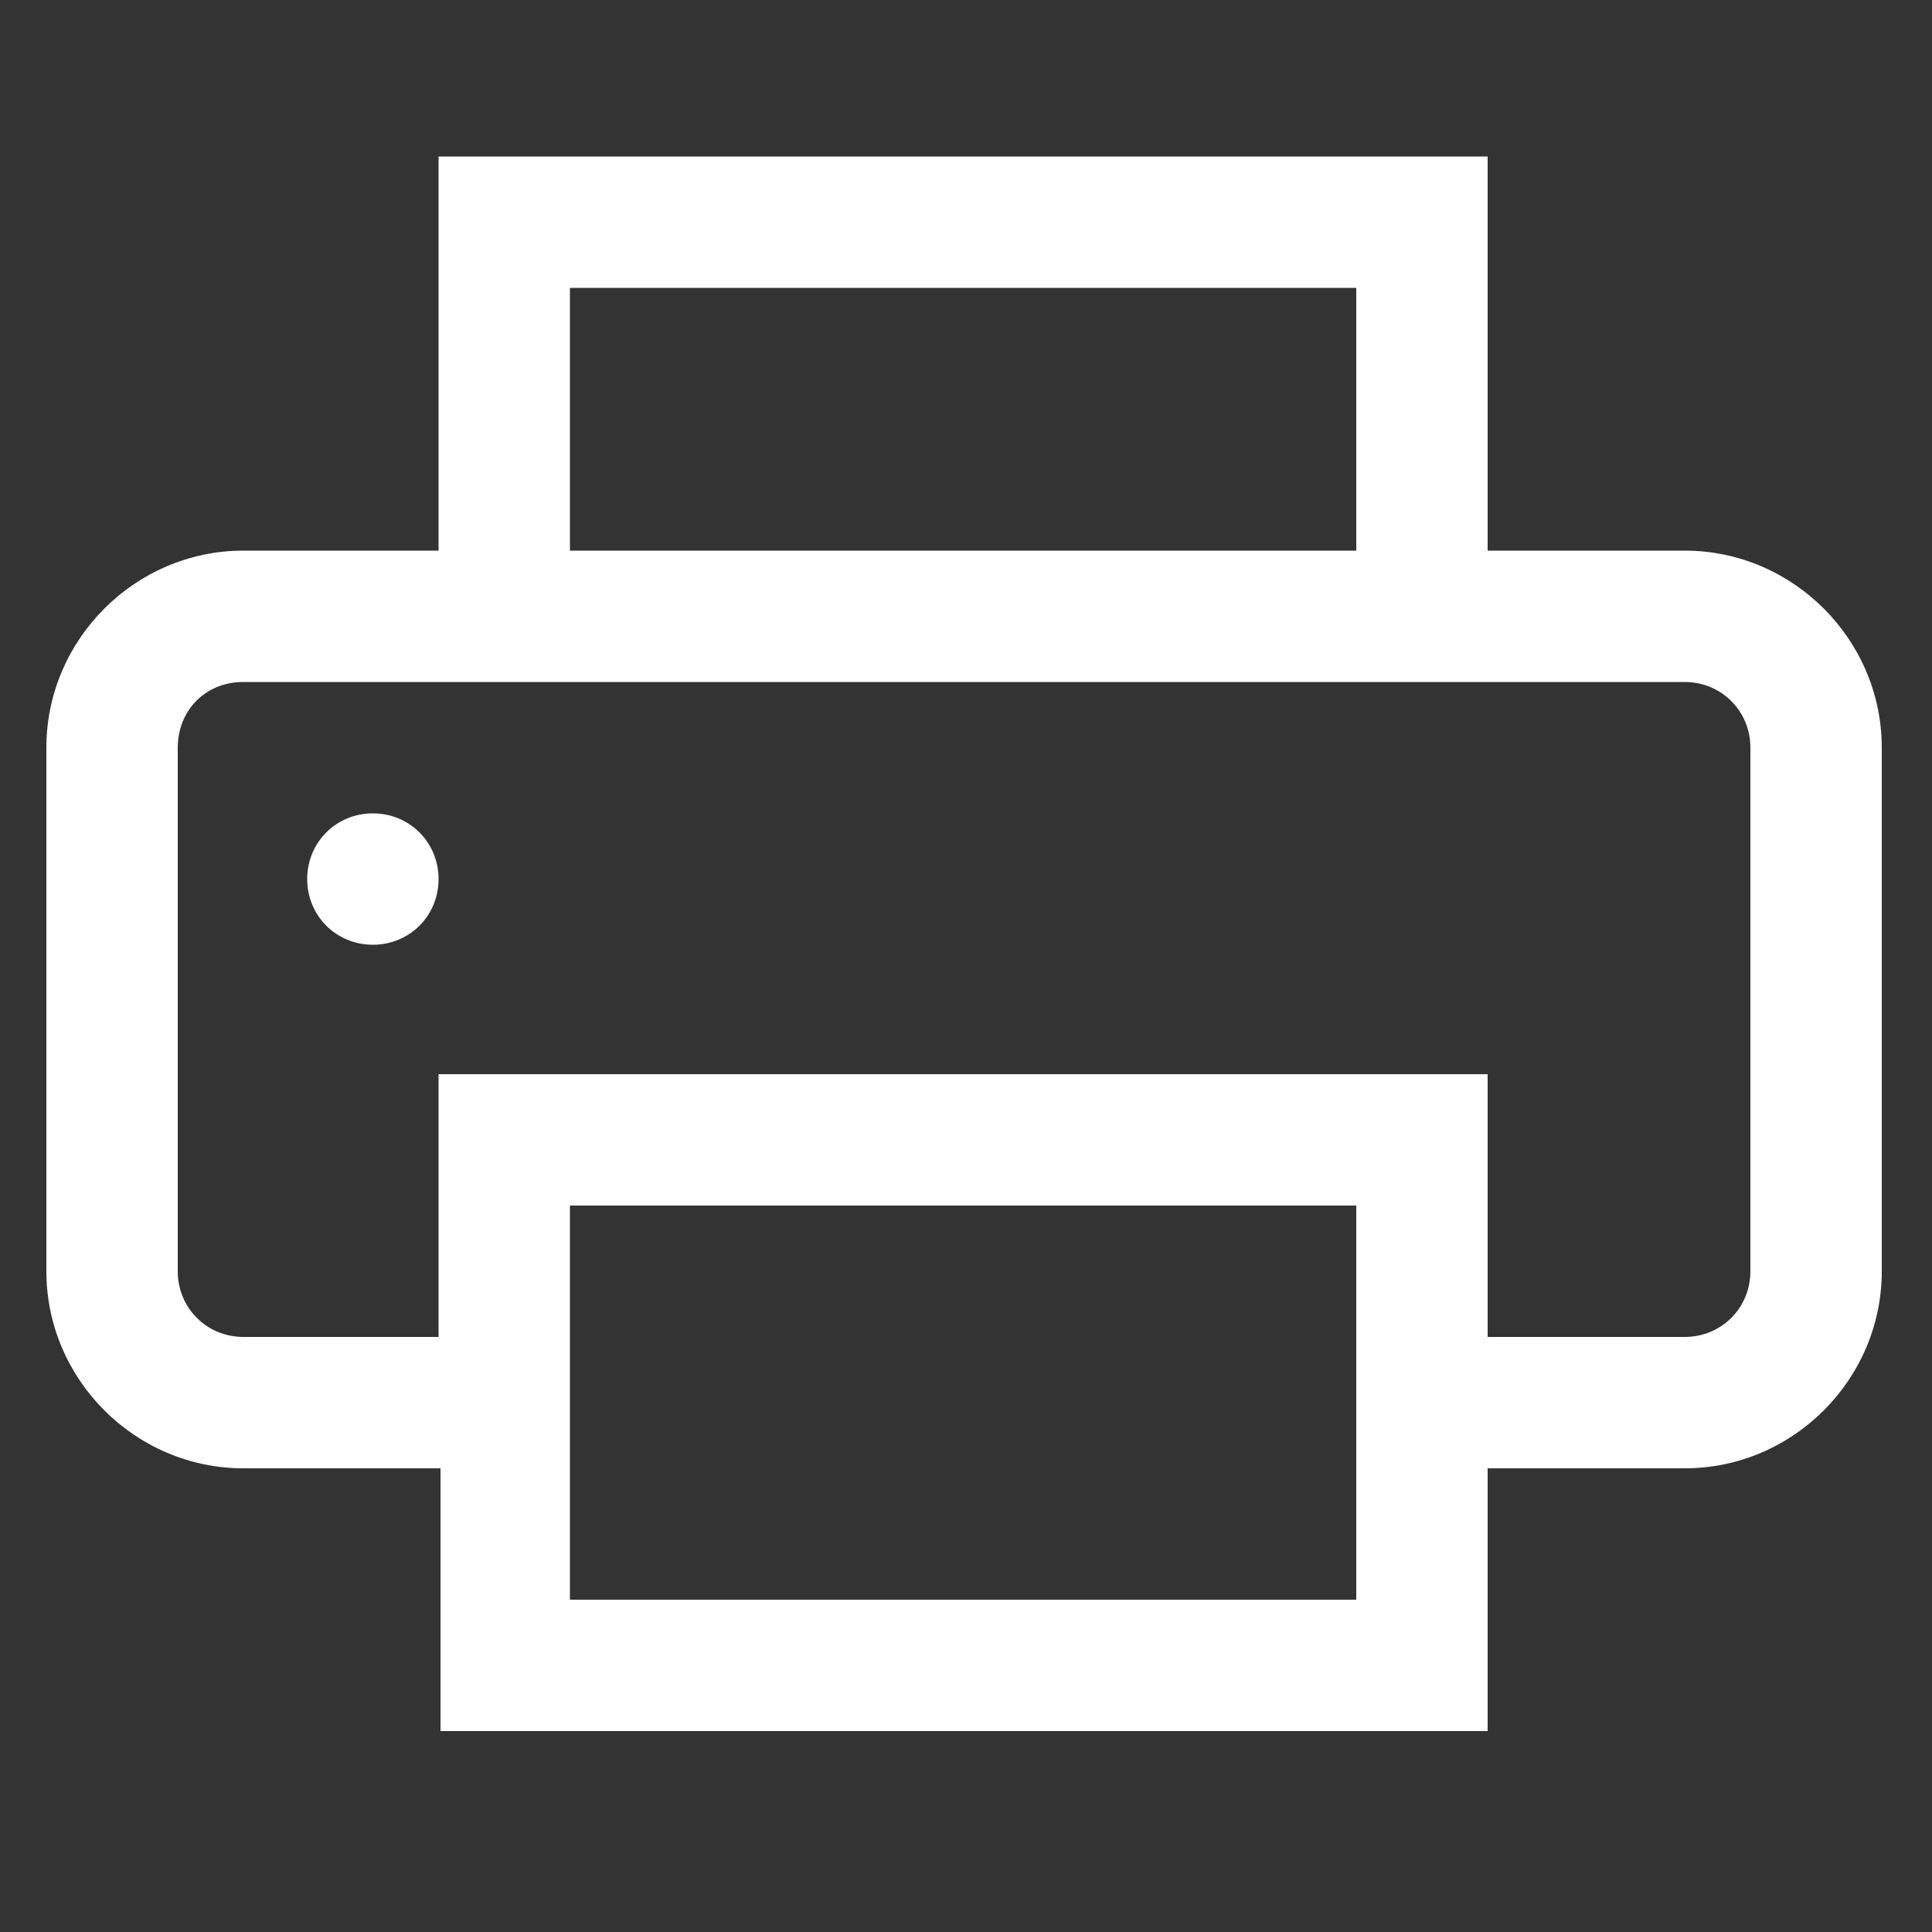
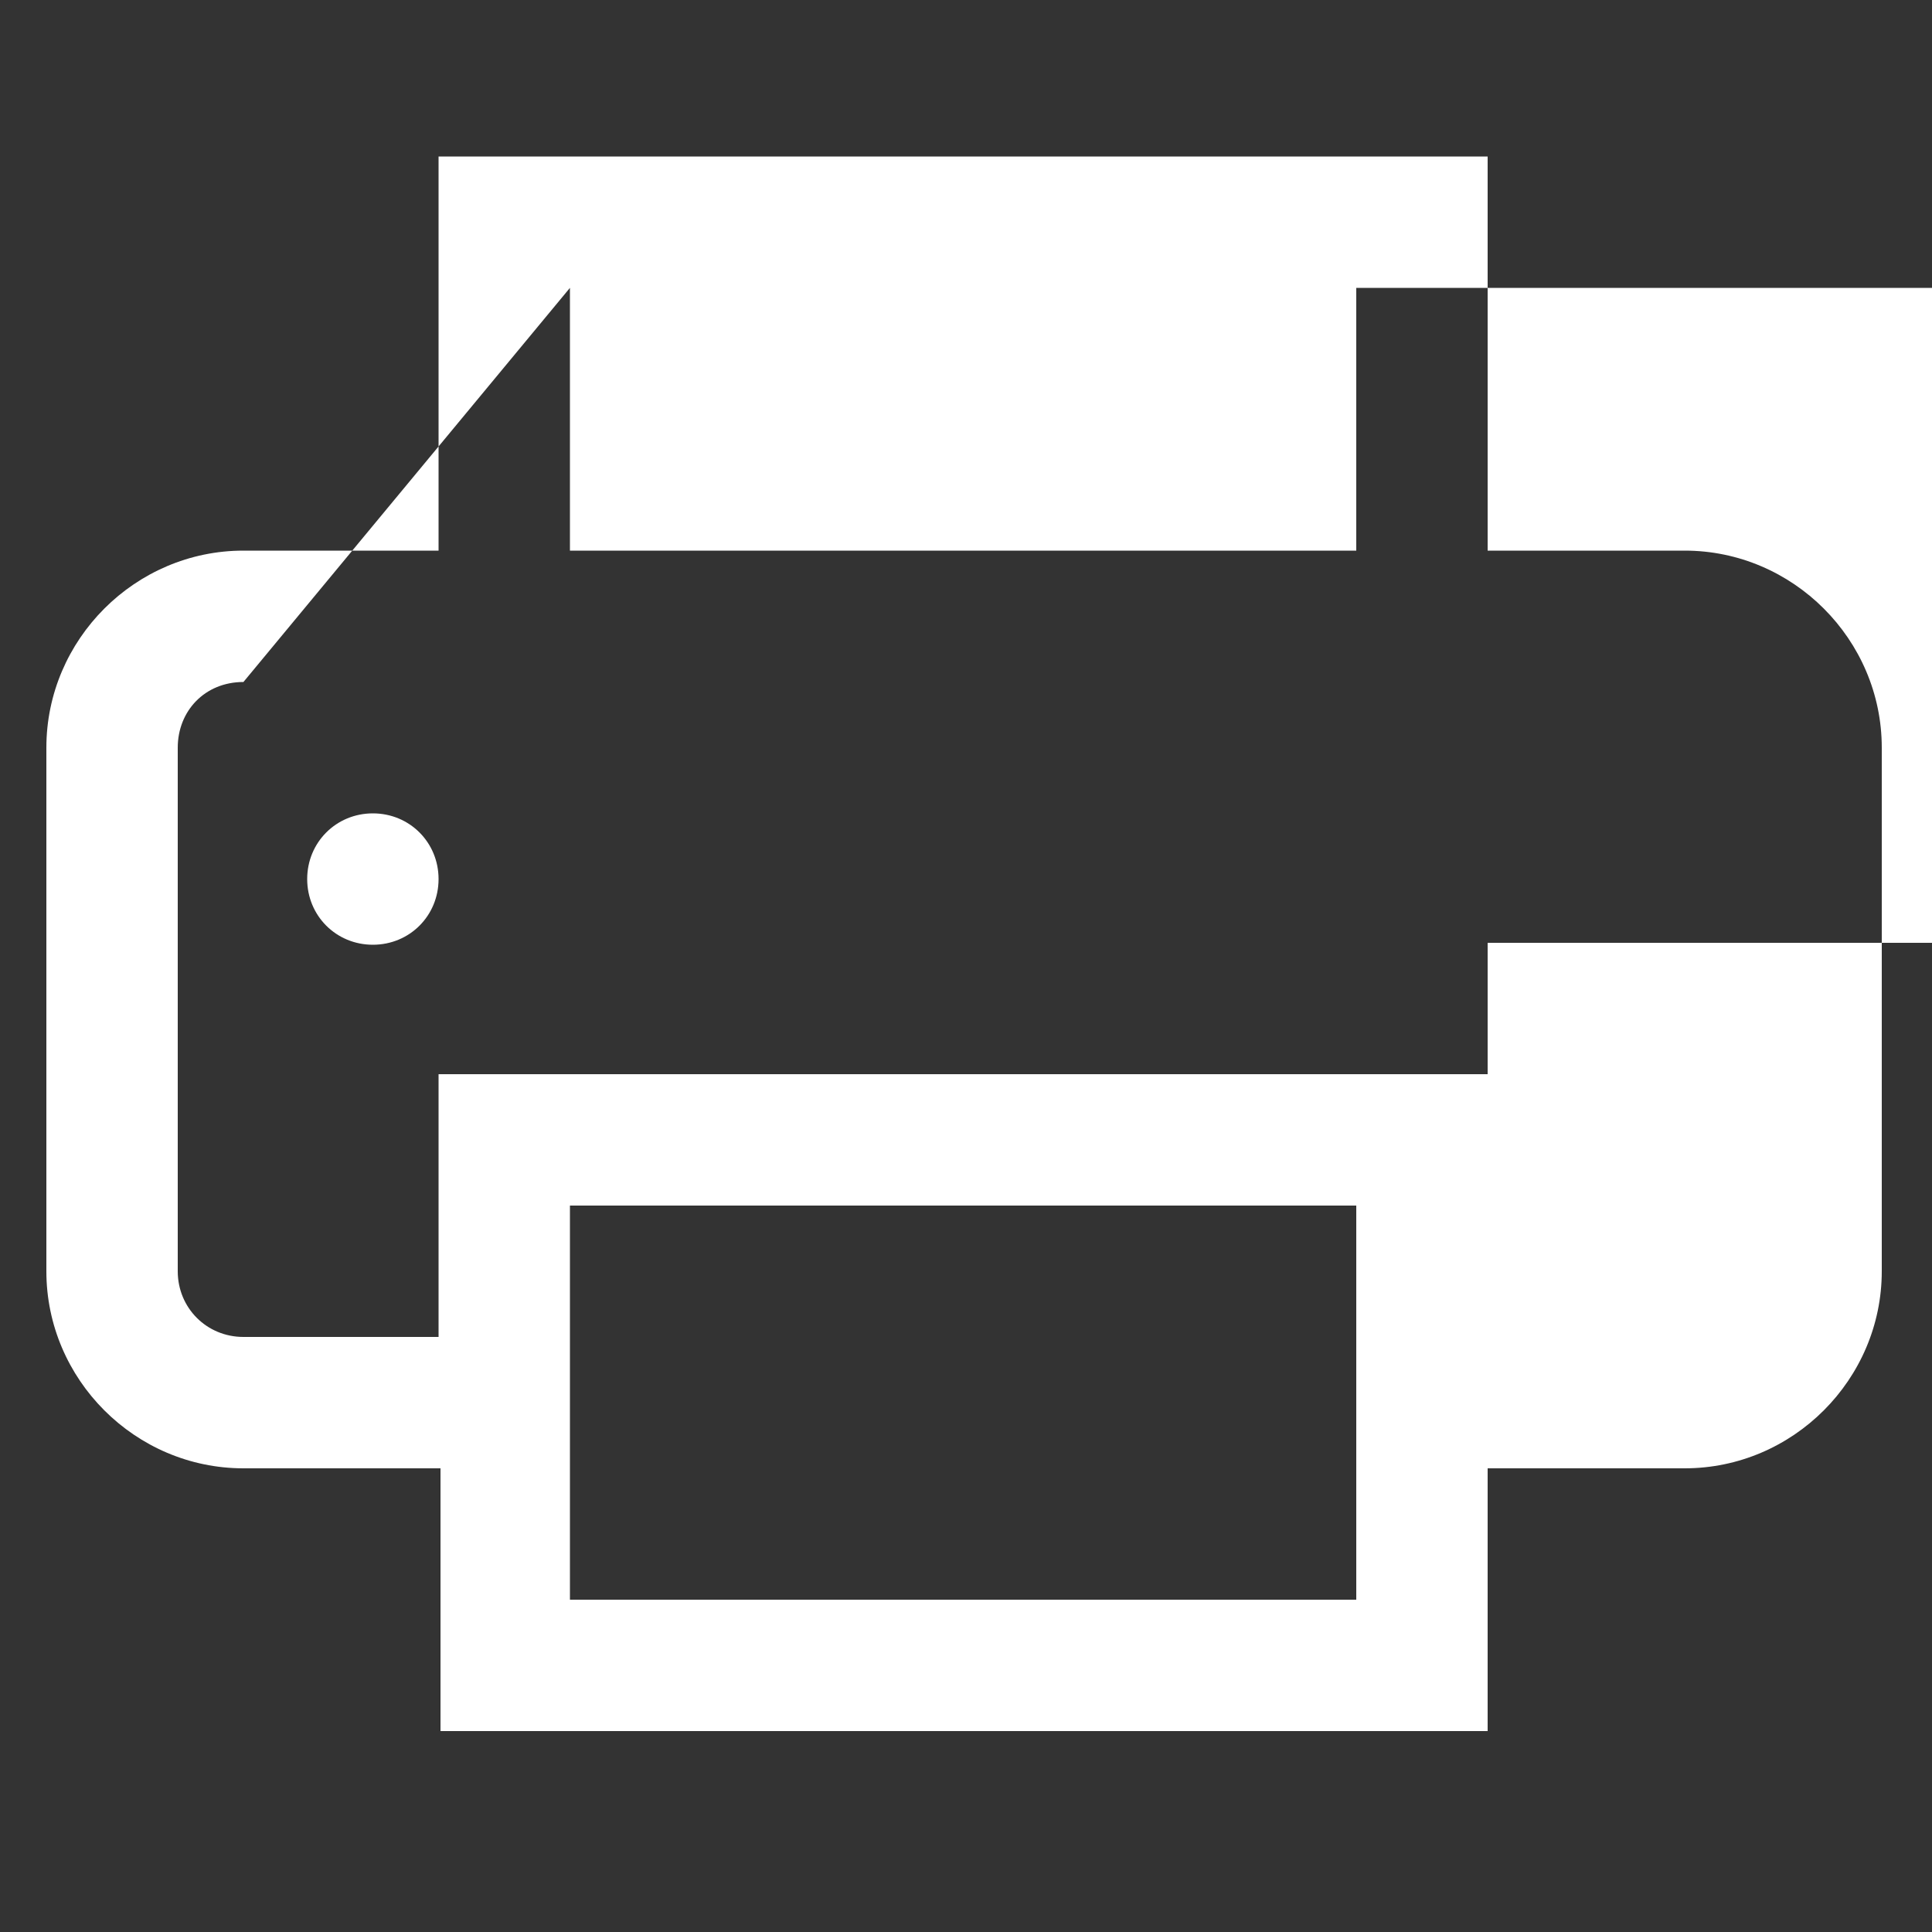
<svg xmlns="http://www.w3.org/2000/svg" version="1.1" id="Layer_1" x="0px" y="0px" viewBox="0 0 100 100" style="enable-background:new 0 0 100 100;" xml:space="preserve">
  <rect x="0" y="0" width="100" height="100" fill="#333333" stroke="none" />
  <style type="text/css">
	.st0{fill:#FFFFFF;}
</style>
-   <path class="st0" d="M22.7,8.1v3.4v17H12.6C7,28.5,2.4,33.1,2.4,38.7v27.1C2.4,71.4,7,76,12.6,76h10.2v13.6H77V76h10.2  c5.6,0,10.2-4.6,10.2-10.2V38.7c0-5.6-4.6-10.2-10.2-10.2H77V8.1H22.7z M29.5,14.9h40.7v13.6H29.5V14.9z M12.6,35.3h74.6  c1.9,0,3.4,1.5,3.4,3.4v27.1c0,1.9-1.5,3.4-3.4,3.4H77V55.6H22.7V59v10.2H12.6c-1.9,0-3.4-1.5-3.4-3.4V38.7  C9.2,36.8,10.6,35.3,12.6,35.3z M19.3,42.1c-1.9,0-3.4,1.5-3.4,3.4s1.5,3.4,3.4,3.4c1.9,0,3.4-1.5,3.4-3.4S21.2,42.1,19.3,42.1z   M29.5,62.4h40.7v20.4H29.5V62.4z" />
+   <path class="st0" d="M22.7,8.1v3.4v17H12.6C7,28.5,2.4,33.1,2.4,38.7v27.1C2.4,71.4,7,76,12.6,76h10.2v13.6H77V76h10.2  c5.6,0,10.2-4.6,10.2-10.2V38.7c0-5.6-4.6-10.2-10.2-10.2H77V8.1H22.7z M29.5,14.9h40.7v13.6H29.5V14.9z h74.6  c1.9,0,3.4,1.5,3.4,3.4v27.1c0,1.9-1.5,3.4-3.4,3.4H77V55.6H22.7V59v10.2H12.6c-1.9,0-3.4-1.5-3.4-3.4V38.7  C9.2,36.8,10.6,35.3,12.6,35.3z M19.3,42.1c-1.9,0-3.4,1.5-3.4,3.4s1.5,3.4,3.4,3.4c1.9,0,3.4-1.5,3.4-3.4S21.2,42.1,19.3,42.1z   M29.5,62.4h40.7v20.4H29.5V62.4z" />
</svg>